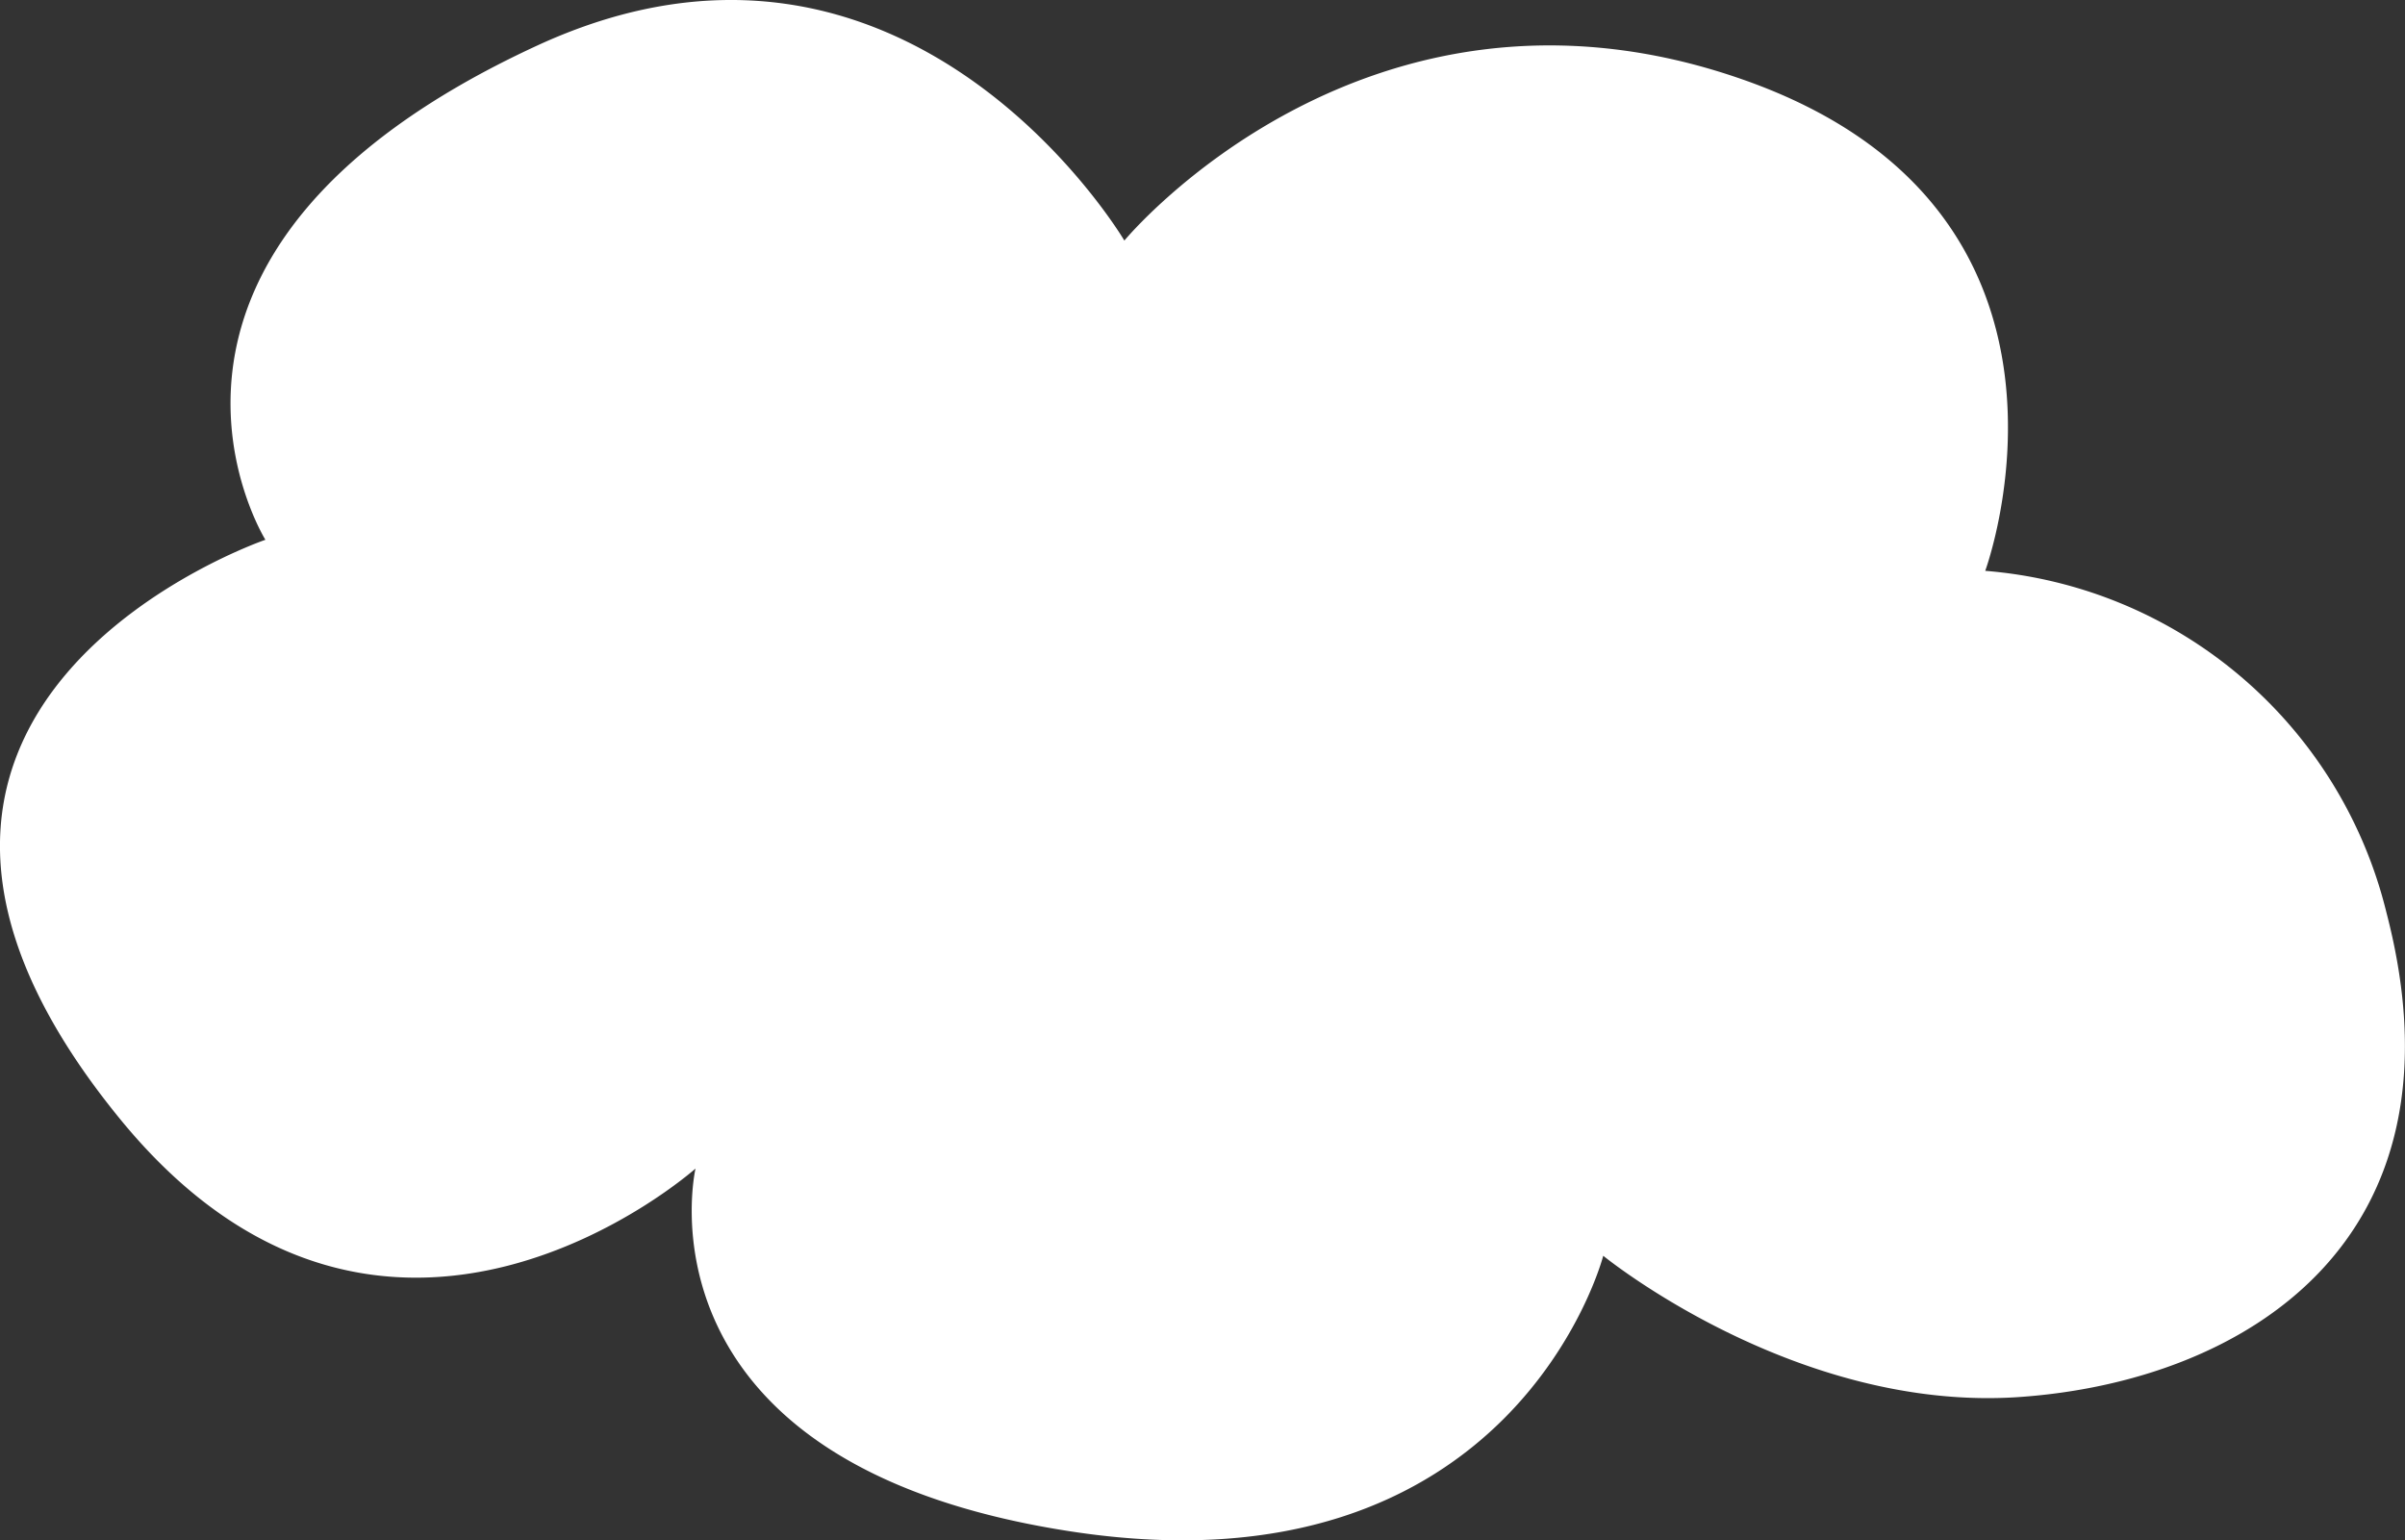
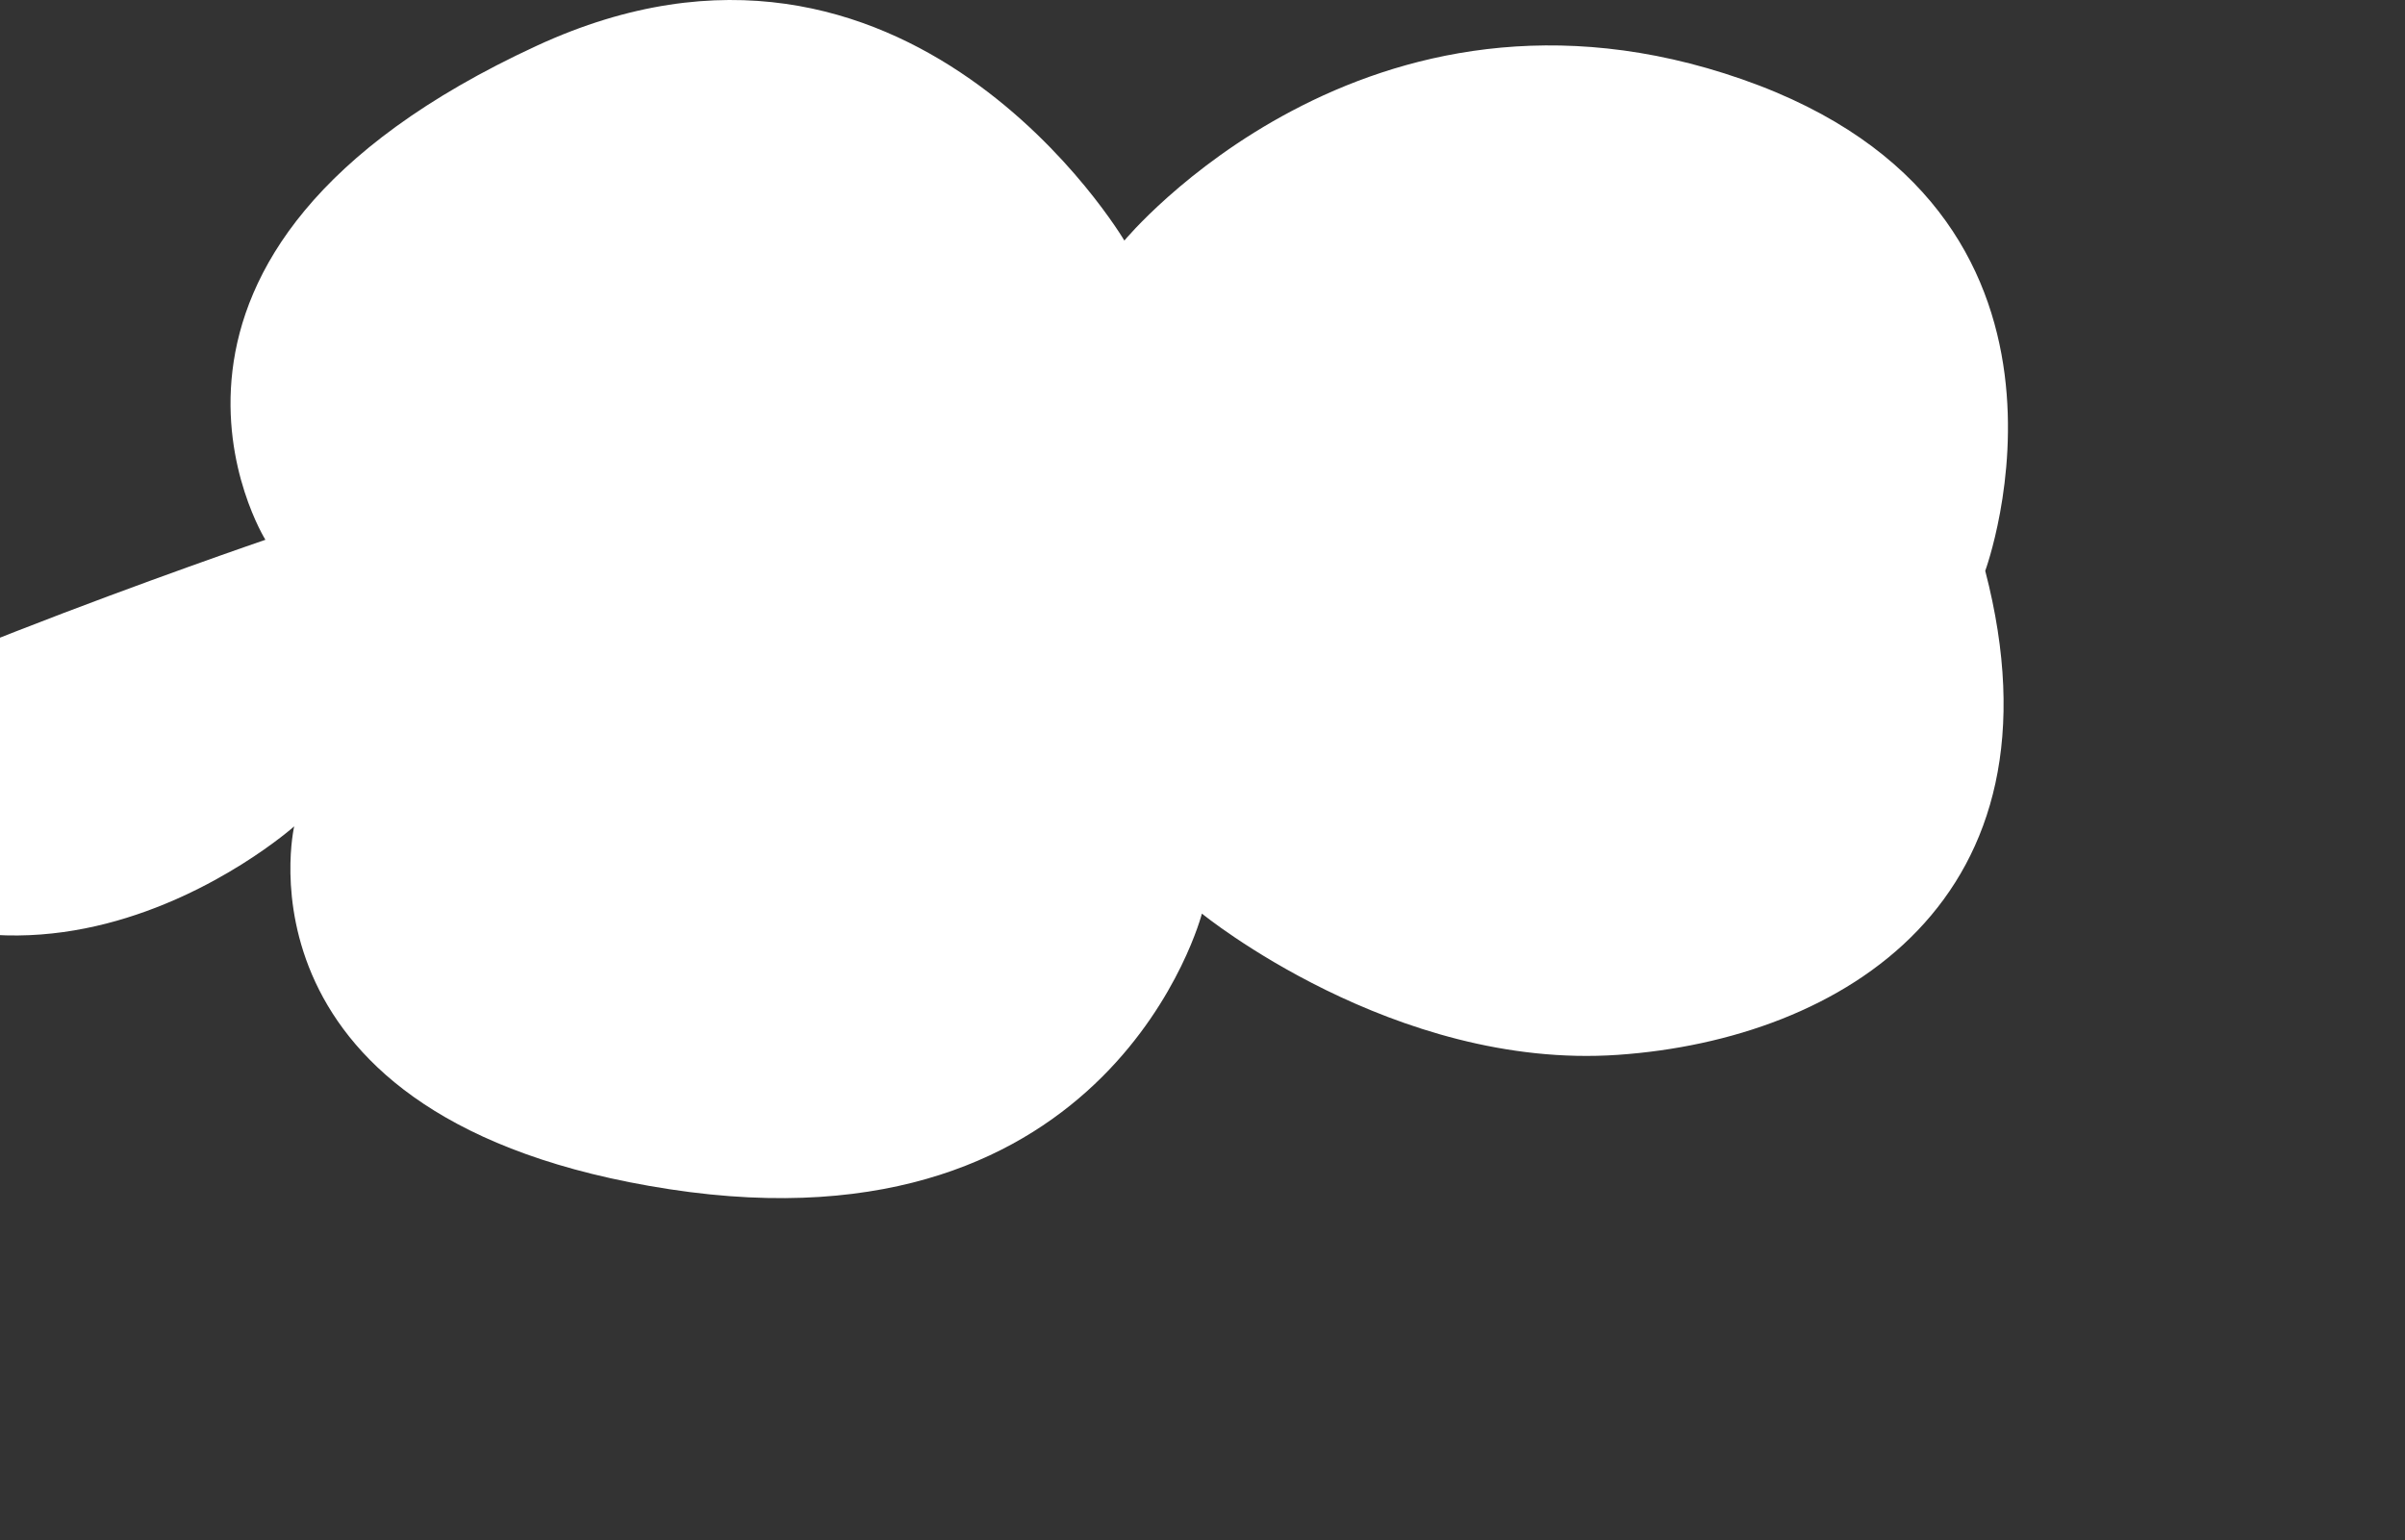
<svg xmlns="http://www.w3.org/2000/svg" width="59.327" height="38" viewBox="0 0 59.327 38">
  <rect x="0" y="0" width="59.327" height="38" fill="#333333" stroke="none" />
-   <path id="cloudSm" data-name="Path 521" d="M3026.082,1605.456s-4.4-7.067,6.7-12.191c9.156-4.227,14.489,4.809,14.489,4.809s5.961-7.216,15.236-3.98,6,12.128,6,12.128a11.1,11.1,0,0,1,9.9,8.442c2.112,8.121-3.539,11.559-9.063,11.941s-10.26-3.485-10.26-3.485-2.188,8.478-13.134,6.8-9.258-8.952-9.258-8.952-7.631,6.8-14.189-1.214C3014.148,1609.537,3026.082,1605.456,3026.082,1605.456Z" transform="translate(-3019.535 -1592.139)" fill="#fff" />
+   <path id="cloudSm" data-name="Path 521" d="M3026.082,1605.456s-4.4-7.067,6.7-12.191c9.156-4.227,14.489,4.809,14.489,4.809s5.961-7.216,15.236-3.98,6,12.128,6,12.128c2.112,8.121-3.539,11.559-9.063,11.941s-10.26-3.485-10.26-3.485-2.188,8.478-13.134,6.8-9.258-8.952-9.258-8.952-7.631,6.8-14.189-1.214C3014.148,1609.537,3026.082,1605.456,3026.082,1605.456Z" transform="translate(-3019.535 -1592.139)" fill="#fff" />
</svg>